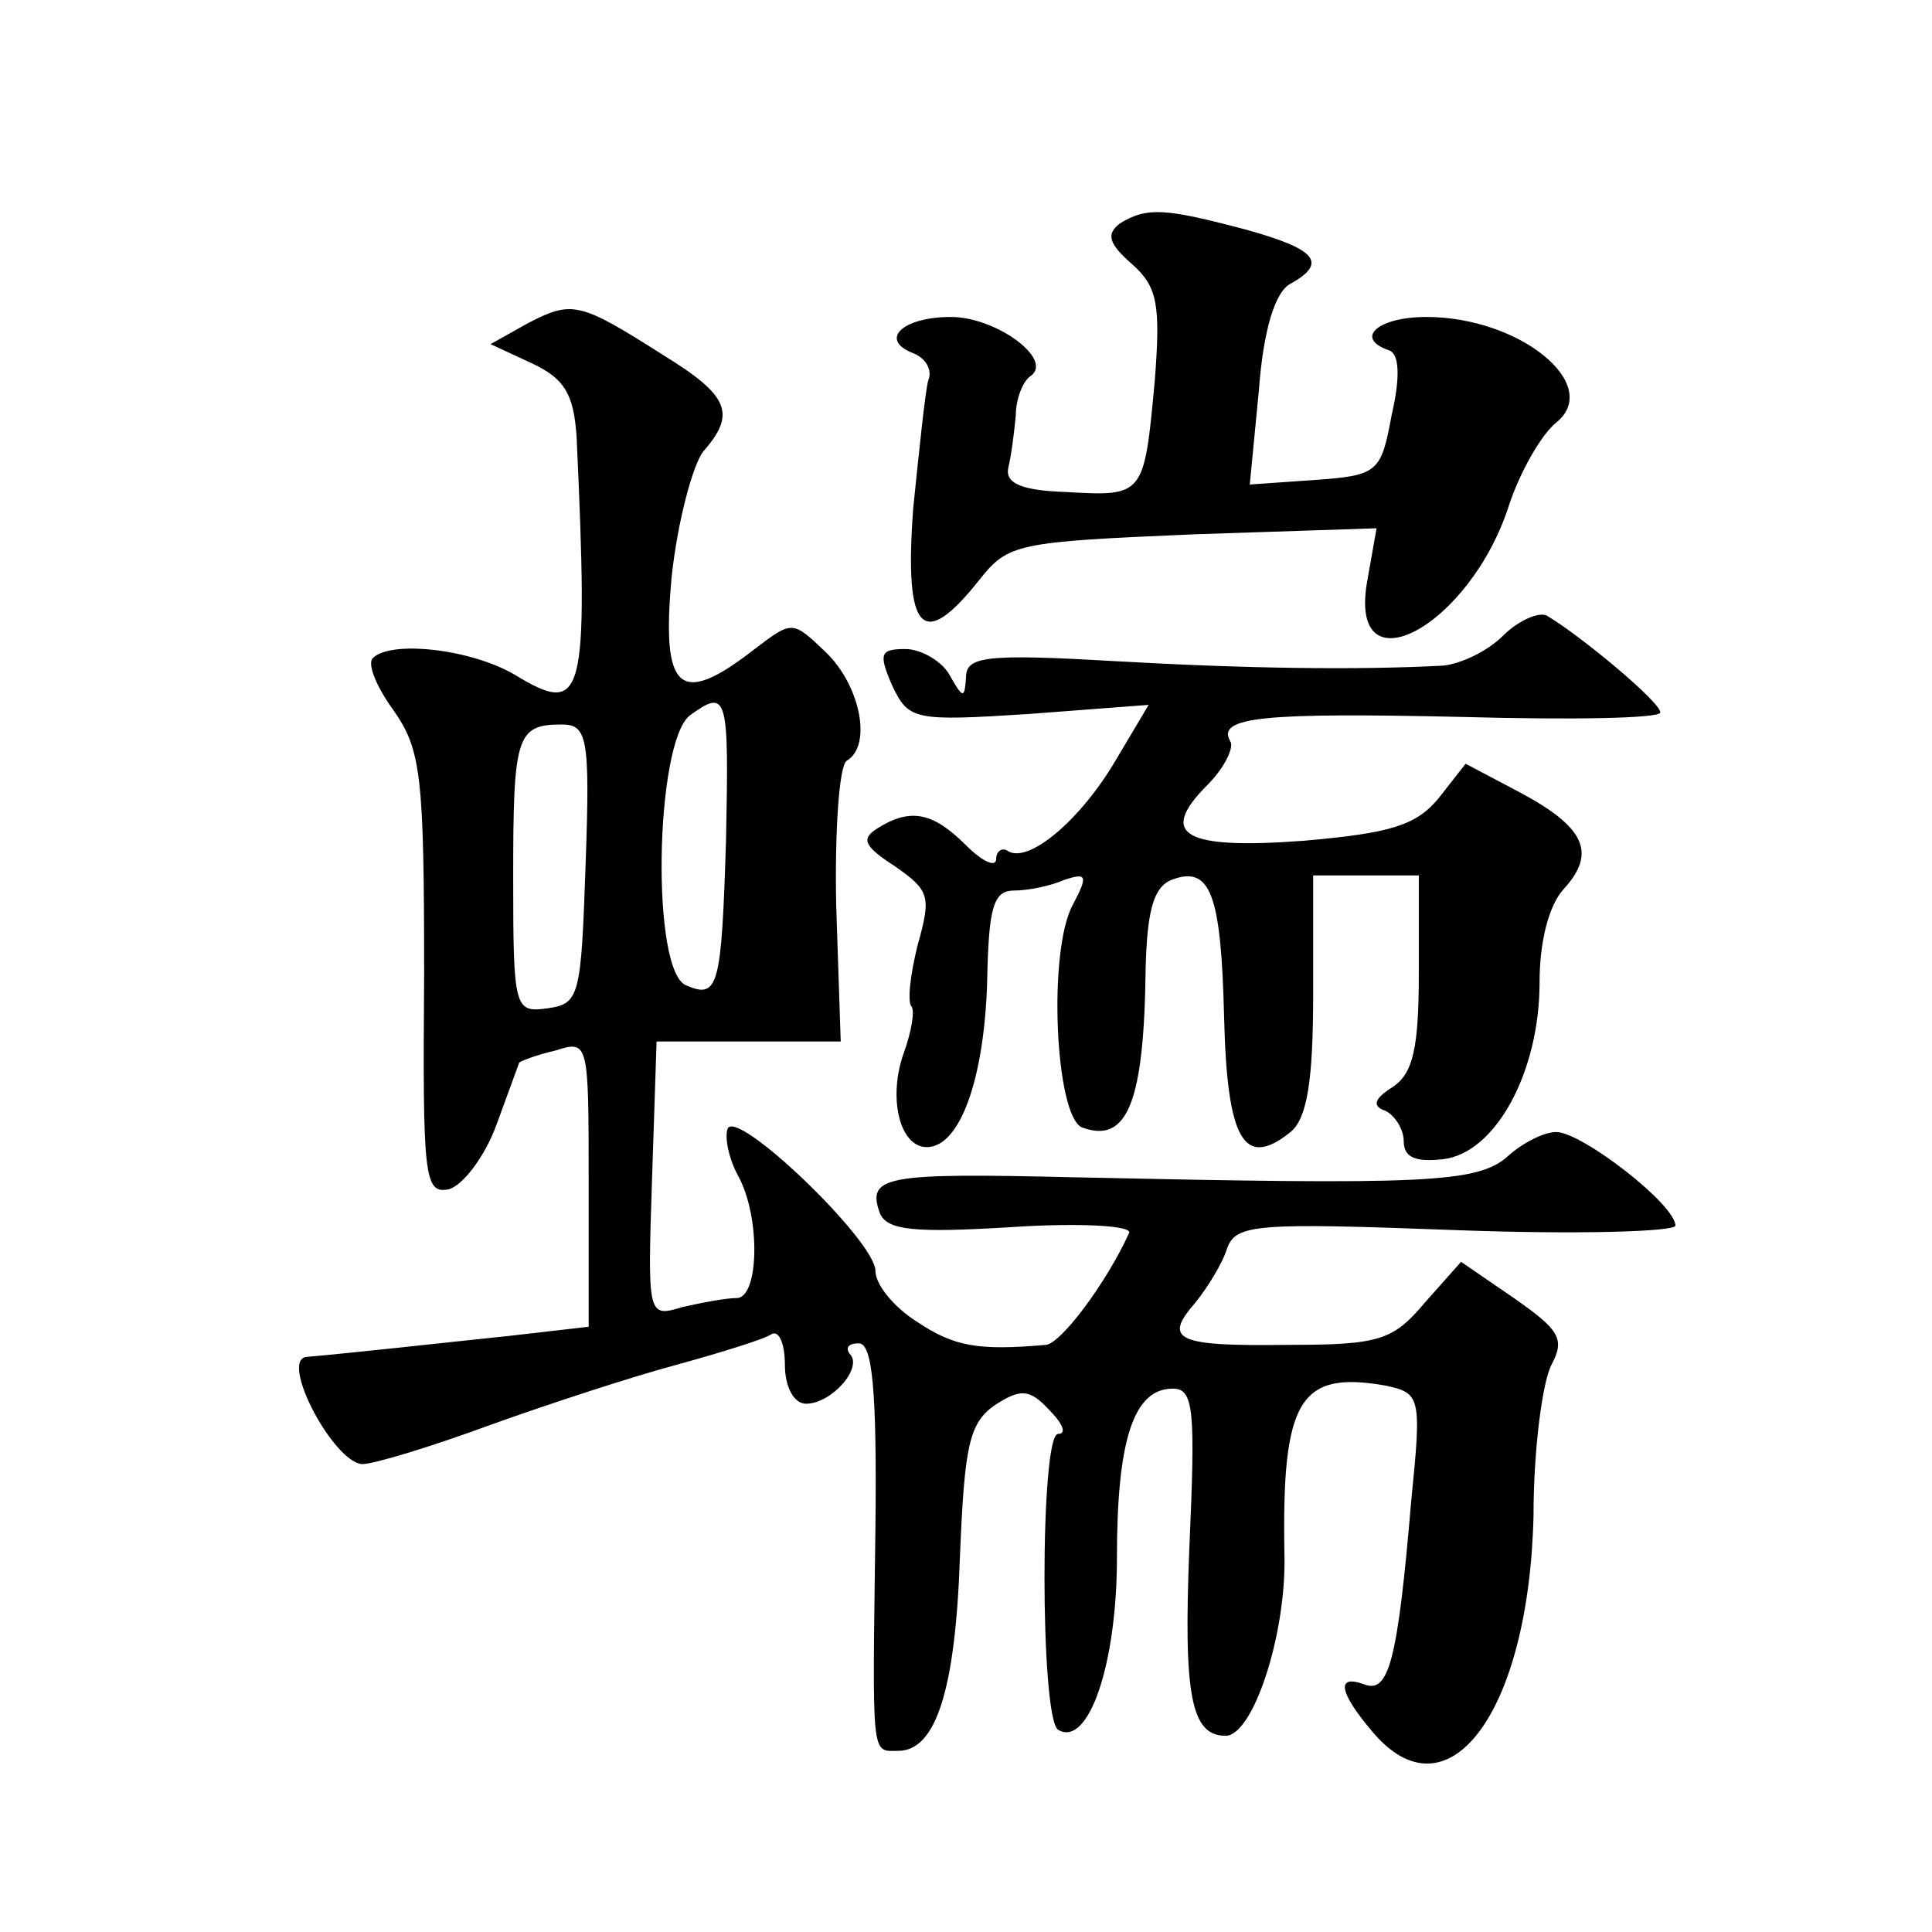
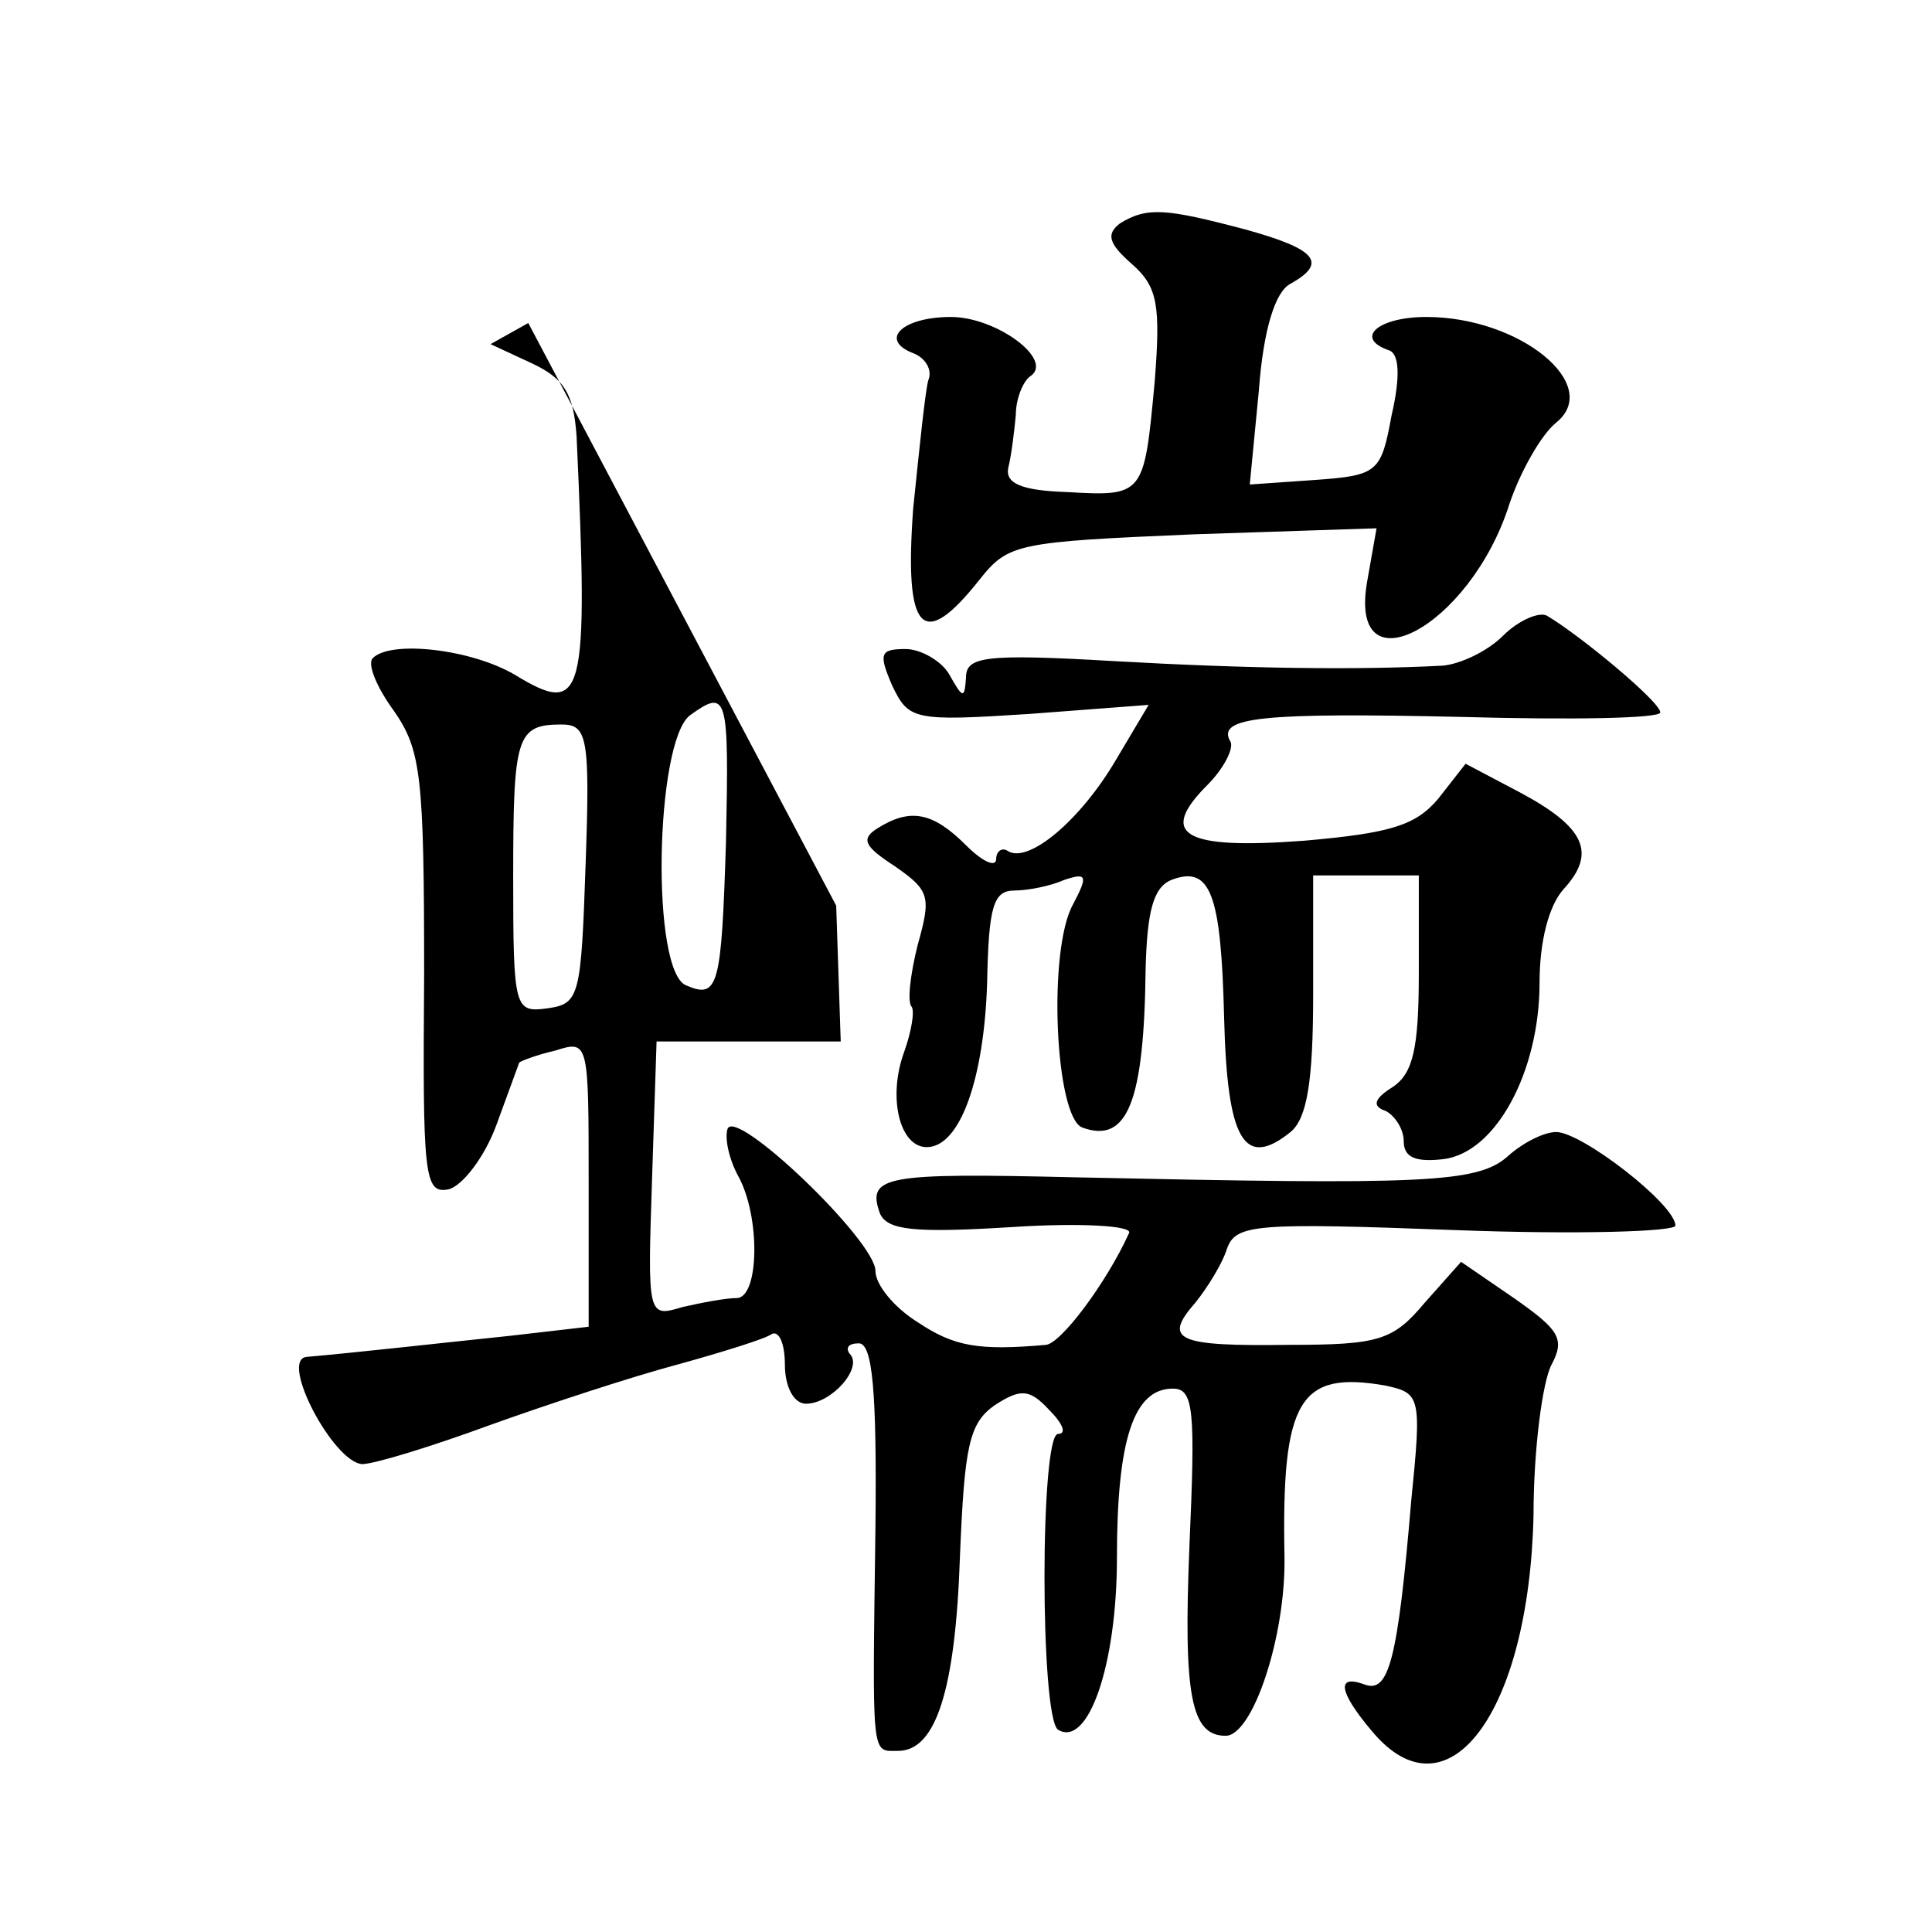
<svg xmlns="http://www.w3.org/2000/svg" version="1.0" width="128pt" height="128pt" viewBox="0 0 128 128" preserveAspectRatio="xMidYMid meet">
  <g transform="translate(0,128) scale(0.1,-0.1)" fill="#0" stroke="none">
-     <path d="M742 1132 c-9 -7 -8 -13 8 -27 17 -15 19 -27 15 -78 -7 -75 -7 -76 -58 -73 -31 1 -41 6 -39 16 2 8 4 24 5 35 0 11 5 23 10 26 15 11 -23 39 -53 39 -32 0 -48 -15 -25 -24 8 -3 13 -11 10 -18 -2 -7 -6 -46 -10 -85 -6 -82 6 -95 44 -47 19 24 25 25 142 30 l121 4 -6 -34 c-14 -75 68 -32 94 50 7 21 21 46 31 54 31 25 -24 70 -86 70 -32 0 -48 -14 -25 -22 7 -2 8 -17 2 -43 -7 -38 -9 -40 -51 -43 l-43 -3 6 62 c3 41 11 66 21 71 25 14 17 23 -30 36 -53 14 -65 15 -83 4z M350 1066 l-25 -14 28 -13 c21 -10 27 -20 29 -48 8 -175 5 -186 -41 -158 -29 17 -82 23 -94 11 -4 -4 3 -20 14 -35 18 -26 20 -43 20 -175 -1 -133 0 -145 16 -142 9 2 24 21 32 43 8 22 15 41 15 41 1 1 11 5 24 8 22 7 22 6 22 -88 l0 -95 -52 -6 c-48 -5 -101 -11 -135 -14 -18 -2 18 -70 37 -71 8 0 47 12 85 26 39 14 94 32 124 40 29 8 58 17 62 20 5 3 9 -6 9 -20 0 -15 6 -26 14 -26 17 0 38 24 29 33 -3 4 -1 7 6 7 9 0 12 -31 11 -122 -2 -155 -3 -148 15 -148 25 0 38 40 41 129 3 73 6 88 23 100 17 11 23 11 36 -3 9 -9 12 -16 6 -16 -12 0 -12 -188 0 -196 20 -12 39 43 39 114 0 78 11 112 37 112 14 0 15 -14 11 -105 -4 -98 1 -125 24 -125 18 0 40 66 39 119 -2 104 10 123 67 113 23 -5 24 -7 17 -76 -9 -107 -15 -128 -31 -122 -19 7 -17 -5 5 -31 50 -60 104 12 107 143 0 44 6 89 12 100 9 17 5 23 -25 44 l-35 24 -24 -27 c-21 -25 -30 -28 -90 -28 -74 -1 -84 3 -62 28 8 10 18 26 21 36 6 16 19 17 152 12 80 -3 145 -1 145 3 0 14 -62 62 -79 62 -8 0 -22 -7 -32 -16 -20 -18 -56 -19 -287 -14 -126 3 -138 1 -129 -24 5 -11 22 -13 87 -9 45 3 81 1 78 -4 -15 -33 -45 -73 -55 -74 -45 -4 -61 -1 -85 15 -16 10 -28 25 -28 34 0 20 -93 109 -98 94 -2 -6 1 -20 7 -31 15 -27 14 -81 -1 -81 -7 0 -23 -3 -36 -6 -23 -7 -23 -6 -20 85 l3 91 61 0 61 0 -3 90 c-1 50 2 93 7 96 17 10 9 50 -14 72 -22 21 -22 21 -47 2 -50 -39 -62 -28 -55 48 4 37 14 74 21 83 22 25 17 37 -27 64 -55 35 -60 36 -89 21z m131 -343 c-3 -96 -5 -105 -26 -96 -24 8 -21 161 2 179 25 18 26 14 24 -83z m-93 -15 c-3 -88 -4 -93 -25 -96 -22 -3 -23 -1 -23 86 0 94 2 102 32 102 17 0 19 -8 16 -92z M996 859 c-11 -11 -29 -19 -40 -20 -57 -3 -130 -2 -218 3 -86 5 -98 3 -98 -11 -1 -14 -2 -14 -11 2 -5 9 -19 17 -29 17 -17 0 -18 -3 -9 -24 11 -23 14 -24 91 -19 l79 6 -22 -37 c-23 -39 -57 -68 -71 -60 -4 3 -8 0 -8 -5 0 -6 -9 -2 -20 9 -22 22 -37 25 -59 11 -11 -7 -8 -12 12 -25 23 -16 24 -20 15 -52 -5 -20 -7 -38 -4 -41 2 -3 0 -16 -5 -30 -11 -30 -3 -63 15 -63 22 0 38 45 40 109 1 50 4 61 18 61 9 0 24 3 33 7 15 5 16 3 6 -16 -17 -30 -12 -141 6 -148 30 -11 41 17 42 105 1 38 5 54 17 59 26 10 33 -9 35 -91 2 -81 13 -101 44 -76 11 9 15 34 15 91 l0 79 35 0 35 0 0 -65 c0 -50 -4 -66 -17 -75 -13 -8 -14 -13 -5 -16 6 -3 12 -12 12 -20 0 -11 8 -14 26 -12 35 4 64 58 64 117 0 27 6 51 16 62 22 24 14 41 -29 64 l-36 19 -18 -23 c-15 -18 -32 -23 -89 -28 -80 -6 -97 4 -64 37 11 11 18 25 15 29 -9 16 22 19 154 16 72 -2 131 -1 131 3 0 7 -53 51 -75 64 -5 3 -19 -3 -29 -13z" />
+     <path d="M742 1132 c-9 -7 -8 -13 8 -27 17 -15 19 -27 15 -78 -7 -75 -7 -76 -58 -73 -31 1 -41 6 -39 16 2 8 4 24 5 35 0 11 5 23 10 26 15 11 -23 39 -53 39 -32 0 -48 -15 -25 -24 8 -3 13 -11 10 -18 -2 -7 -6 -46 -10 -85 -6 -82 6 -95 44 -47 19 24 25 25 142 30 l121 4 -6 -34 c-14 -75 68 -32 94 50 7 21 21 46 31 54 31 25 -24 70 -86 70 -32 0 -48 -14 -25 -22 7 -2 8 -17 2 -43 -7 -38 -9 -40 -51 -43 l-43 -3 6 62 c3 41 11 66 21 71 25 14 17 23 -30 36 -53 14 -65 15 -83 4z M350 1066 l-25 -14 28 -13 c21 -10 27 -20 29 -48 8 -175 5 -186 -41 -158 -29 17 -82 23 -94 11 -4 -4 3 -20 14 -35 18 -26 20 -43 20 -175 -1 -133 0 -145 16 -142 9 2 24 21 32 43 8 22 15 41 15 41 1 1 11 5 24 8 22 7 22 6 22 -88 l0 -95 -52 -6 c-48 -5 -101 -11 -135 -14 -18 -2 18 -70 37 -71 8 0 47 12 85 26 39 14 94 32 124 40 29 8 58 17 62 20 5 3 9 -6 9 -20 0 -15 6 -26 14 -26 17 0 38 24 29 33 -3 4 -1 7 6 7 9 0 12 -31 11 -122 -2 -155 -3 -148 15 -148 25 0 38 40 41 129 3 73 6 88 23 100 17 11 23 11 36 -3 9 -9 12 -16 6 -16 -12 0 -12 -188 0 -196 20 -12 39 43 39 114 0 78 11 112 37 112 14 0 15 -14 11 -105 -4 -98 1 -125 24 -125 18 0 40 66 39 119 -2 104 10 123 67 113 23 -5 24 -7 17 -76 -9 -107 -15 -128 -31 -122 -19 7 -17 -5 5 -31 50 -60 104 12 107 143 0 44 6 89 12 100 9 17 5 23 -25 44 l-35 24 -24 -27 c-21 -25 -30 -28 -90 -28 -74 -1 -84 3 -62 28 8 10 18 26 21 36 6 16 19 17 152 12 80 -3 145 -1 145 3 0 14 -62 62 -79 62 -8 0 -22 -7 -32 -16 -20 -18 -56 -19 -287 -14 -126 3 -138 1 -129 -24 5 -11 22 -13 87 -9 45 3 81 1 78 -4 -15 -33 -45 -73 -55 -74 -45 -4 -61 -1 -85 15 -16 10 -28 25 -28 34 0 20 -93 109 -98 94 -2 -6 1 -20 7 -31 15 -27 14 -81 -1 -81 -7 0 -23 -3 -36 -6 -23 -7 -23 -6 -20 85 l3 91 61 0 61 0 -3 90 z m131 -343 c-3 -96 -5 -105 -26 -96 -24 8 -21 161 2 179 25 18 26 14 24 -83z m-93 -15 c-3 -88 -4 -93 -25 -96 -22 -3 -23 -1 -23 86 0 94 2 102 32 102 17 0 19 -8 16 -92z M996 859 c-11 -11 -29 -19 -40 -20 -57 -3 -130 -2 -218 3 -86 5 -98 3 -98 -11 -1 -14 -2 -14 -11 2 -5 9 -19 17 -29 17 -17 0 -18 -3 -9 -24 11 -23 14 -24 91 -19 l79 6 -22 -37 c-23 -39 -57 -68 -71 -60 -4 3 -8 0 -8 -5 0 -6 -9 -2 -20 9 -22 22 -37 25 -59 11 -11 -7 -8 -12 12 -25 23 -16 24 -20 15 -52 -5 -20 -7 -38 -4 -41 2 -3 0 -16 -5 -30 -11 -30 -3 -63 15 -63 22 0 38 45 40 109 1 50 4 61 18 61 9 0 24 3 33 7 15 5 16 3 6 -16 -17 -30 -12 -141 6 -148 30 -11 41 17 42 105 1 38 5 54 17 59 26 10 33 -9 35 -91 2 -81 13 -101 44 -76 11 9 15 34 15 91 l0 79 35 0 35 0 0 -65 c0 -50 -4 -66 -17 -75 -13 -8 -14 -13 -5 -16 6 -3 12 -12 12 -20 0 -11 8 -14 26 -12 35 4 64 58 64 117 0 27 6 51 16 62 22 24 14 41 -29 64 l-36 19 -18 -23 c-15 -18 -32 -23 -89 -28 -80 -6 -97 4 -64 37 11 11 18 25 15 29 -9 16 22 19 154 16 72 -2 131 -1 131 3 0 7 -53 51 -75 64 -5 3 -19 -3 -29 -13z" />
  </g>
</svg>